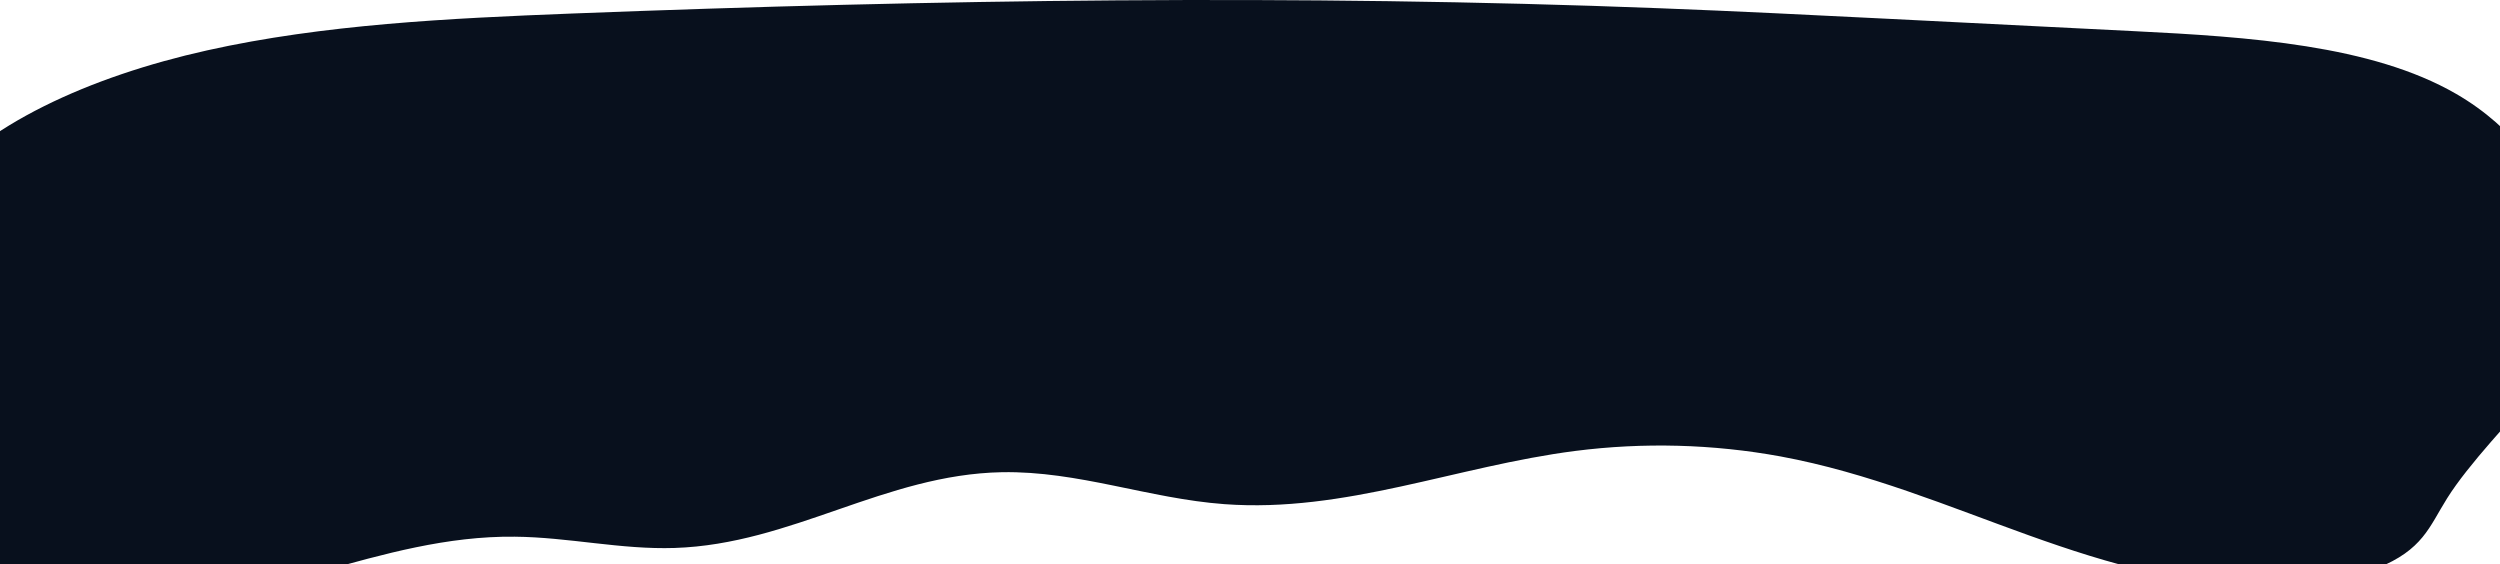
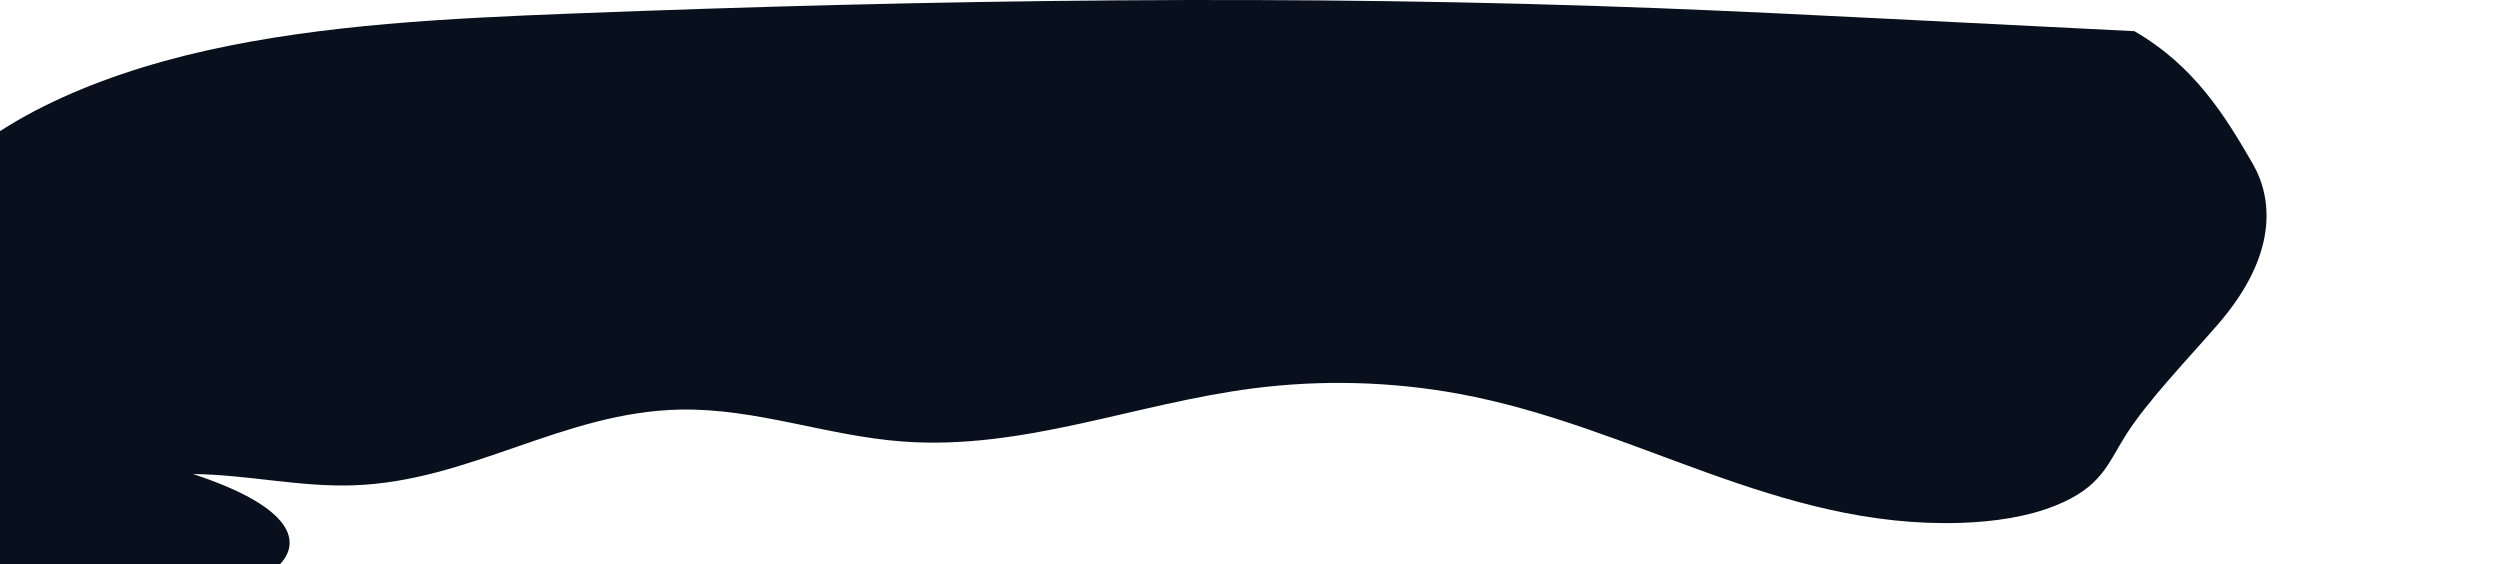
<svg xmlns="http://www.w3.org/2000/svg" version="1.1" id="Layer_1" x="0px" y="0px" viewBox="475 -230.9 2550.8 575.9" style="enable-background:new 475 -230.9 2550.8 575.9;" xml:space="preserve">
  <style type="text/css">
	.st0{fill:#08101D;}
</style>
-   <path id="Path_1903" class="st0" d="M604.1,385.5c-76.6-2.7-153.4-34.2-187-78.2c-39.4-51.6-25.4-122.7-12-177.2  c19.4-78.8-50.8-99.8-3.7-161.6c54.8-71.8,166-121.5,284.9-148s246.5-32.7,372.4-37.6c369.4-14.3,740.1-19.7,1109.5-5.4  c78.6,3,157.2,7,235.7,10.9l248.8,12.5c116.3,5.8,242,14.1,328.2,63.9c61.2,35.3,92.5,86.2,120.9,135.4  c20.3,35.2,26,92.5-35.3,163.4c-28.7,33.2-72.8,79-94.7,114c-18.4,29.4-24.7,52.5-71.5,71.3c-28.6,11.5-62.7,16.5-96.5,17.6  c-186.2,6-333.1-98.6-512.1-131.7c-69.1-12.6-139.7-14.5-209.4-5.6c-121.2,15.5-235.1,63.4-358,54.3c-77.4-5.7-149.1-34-227-32.6  c-119.6,2.3-214.4,73.4-333.9,77.3c-54.8,1.8-108.4-11-163.2-11.5C862.2,315.2,742.2,390.3,604.1,385.5" />
+   <path id="Path_1903" class="st0" d="M604.1,385.5c-76.6-2.7-153.4-34.2-187-78.2c-39.4-51.6-25.4-122.7-12-177.2  c19.4-78.8-50.8-99.8-3.7-161.6c54.8-71.8,166-121.5,284.9-148s246.5-32.7,372.4-37.6c369.4-14.3,740.1-19.7,1109.5-5.4  c78.6,3,157.2,7,235.7,10.9l248.8,12.5c61.2,35.3,92.5,86.2,120.9,135.4  c20.3,35.2,26,92.5-35.3,163.4c-28.7,33.2-72.8,79-94.7,114c-18.4,29.4-24.7,52.5-71.5,71.3c-28.6,11.5-62.7,16.5-96.5,17.6  c-186.2,6-333.1-98.6-512.1-131.7c-69.1-12.6-139.7-14.5-209.4-5.6c-121.2,15.5-235.1,63.4-358,54.3c-77.4-5.7-149.1-34-227-32.6  c-119.6,2.3-214.4,73.4-333.9,77.3c-54.8,1.8-108.4-11-163.2-11.5C862.2,315.2,742.2,390.3,604.1,385.5" />
</svg>